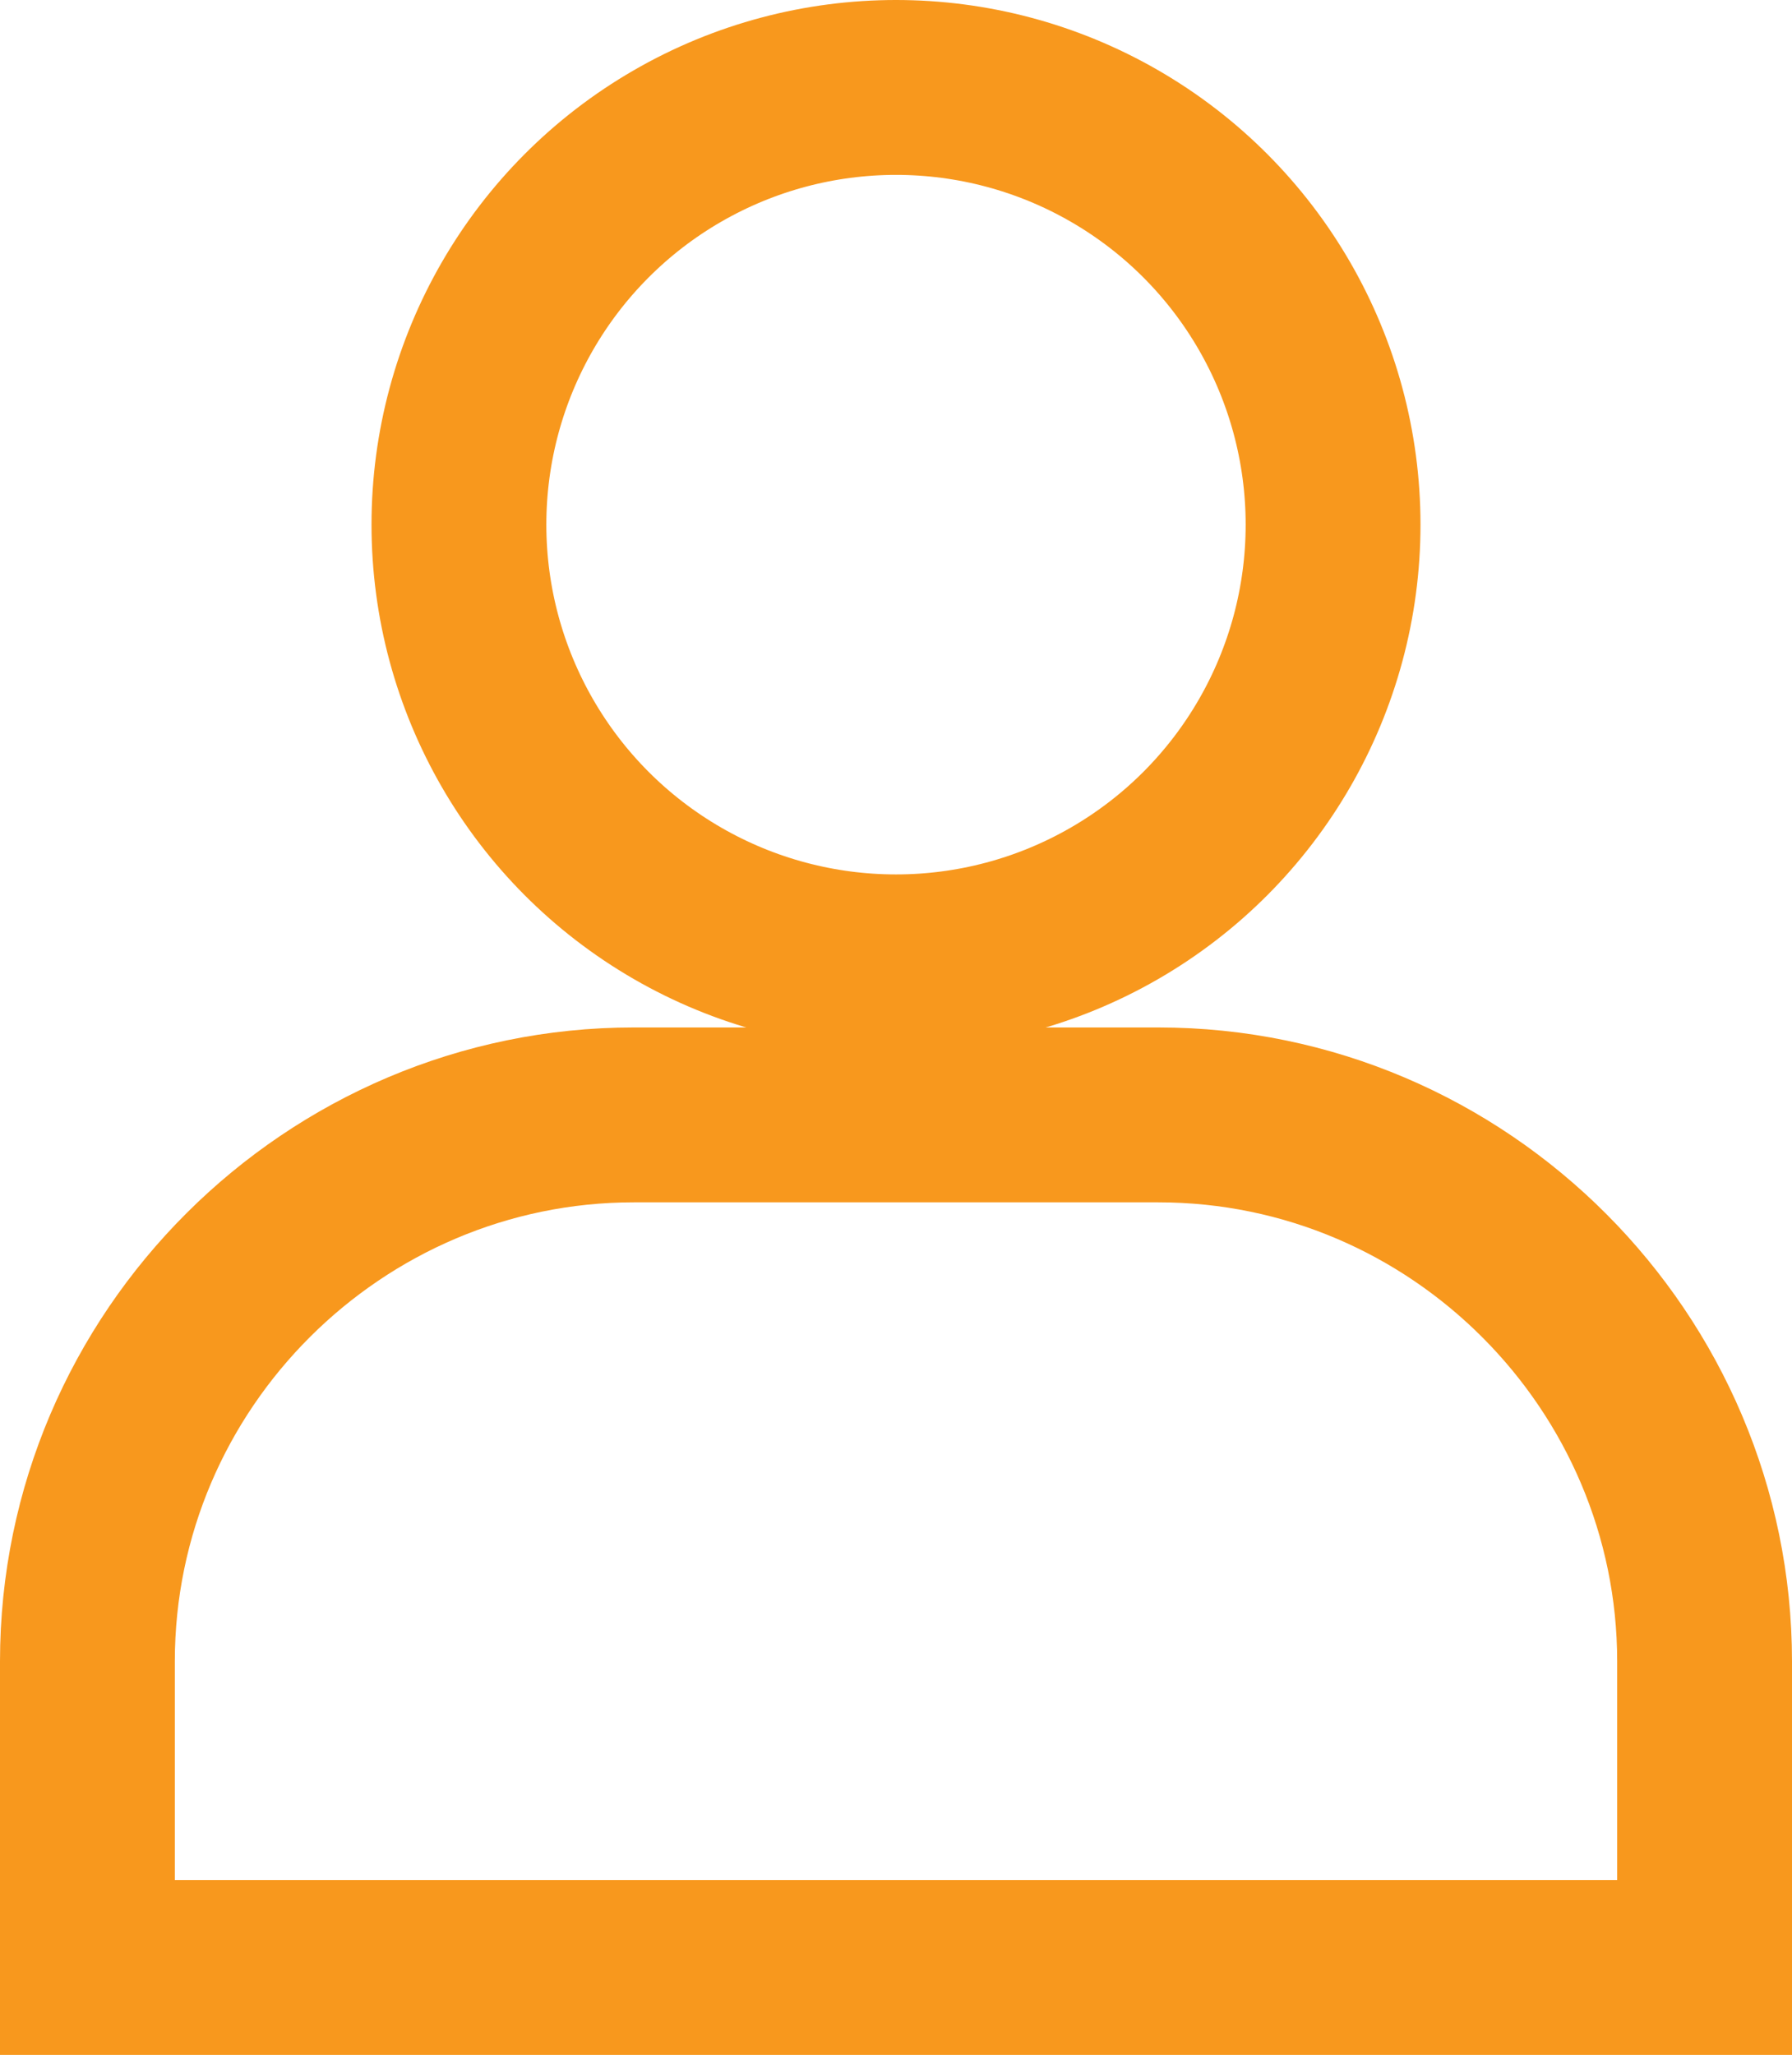
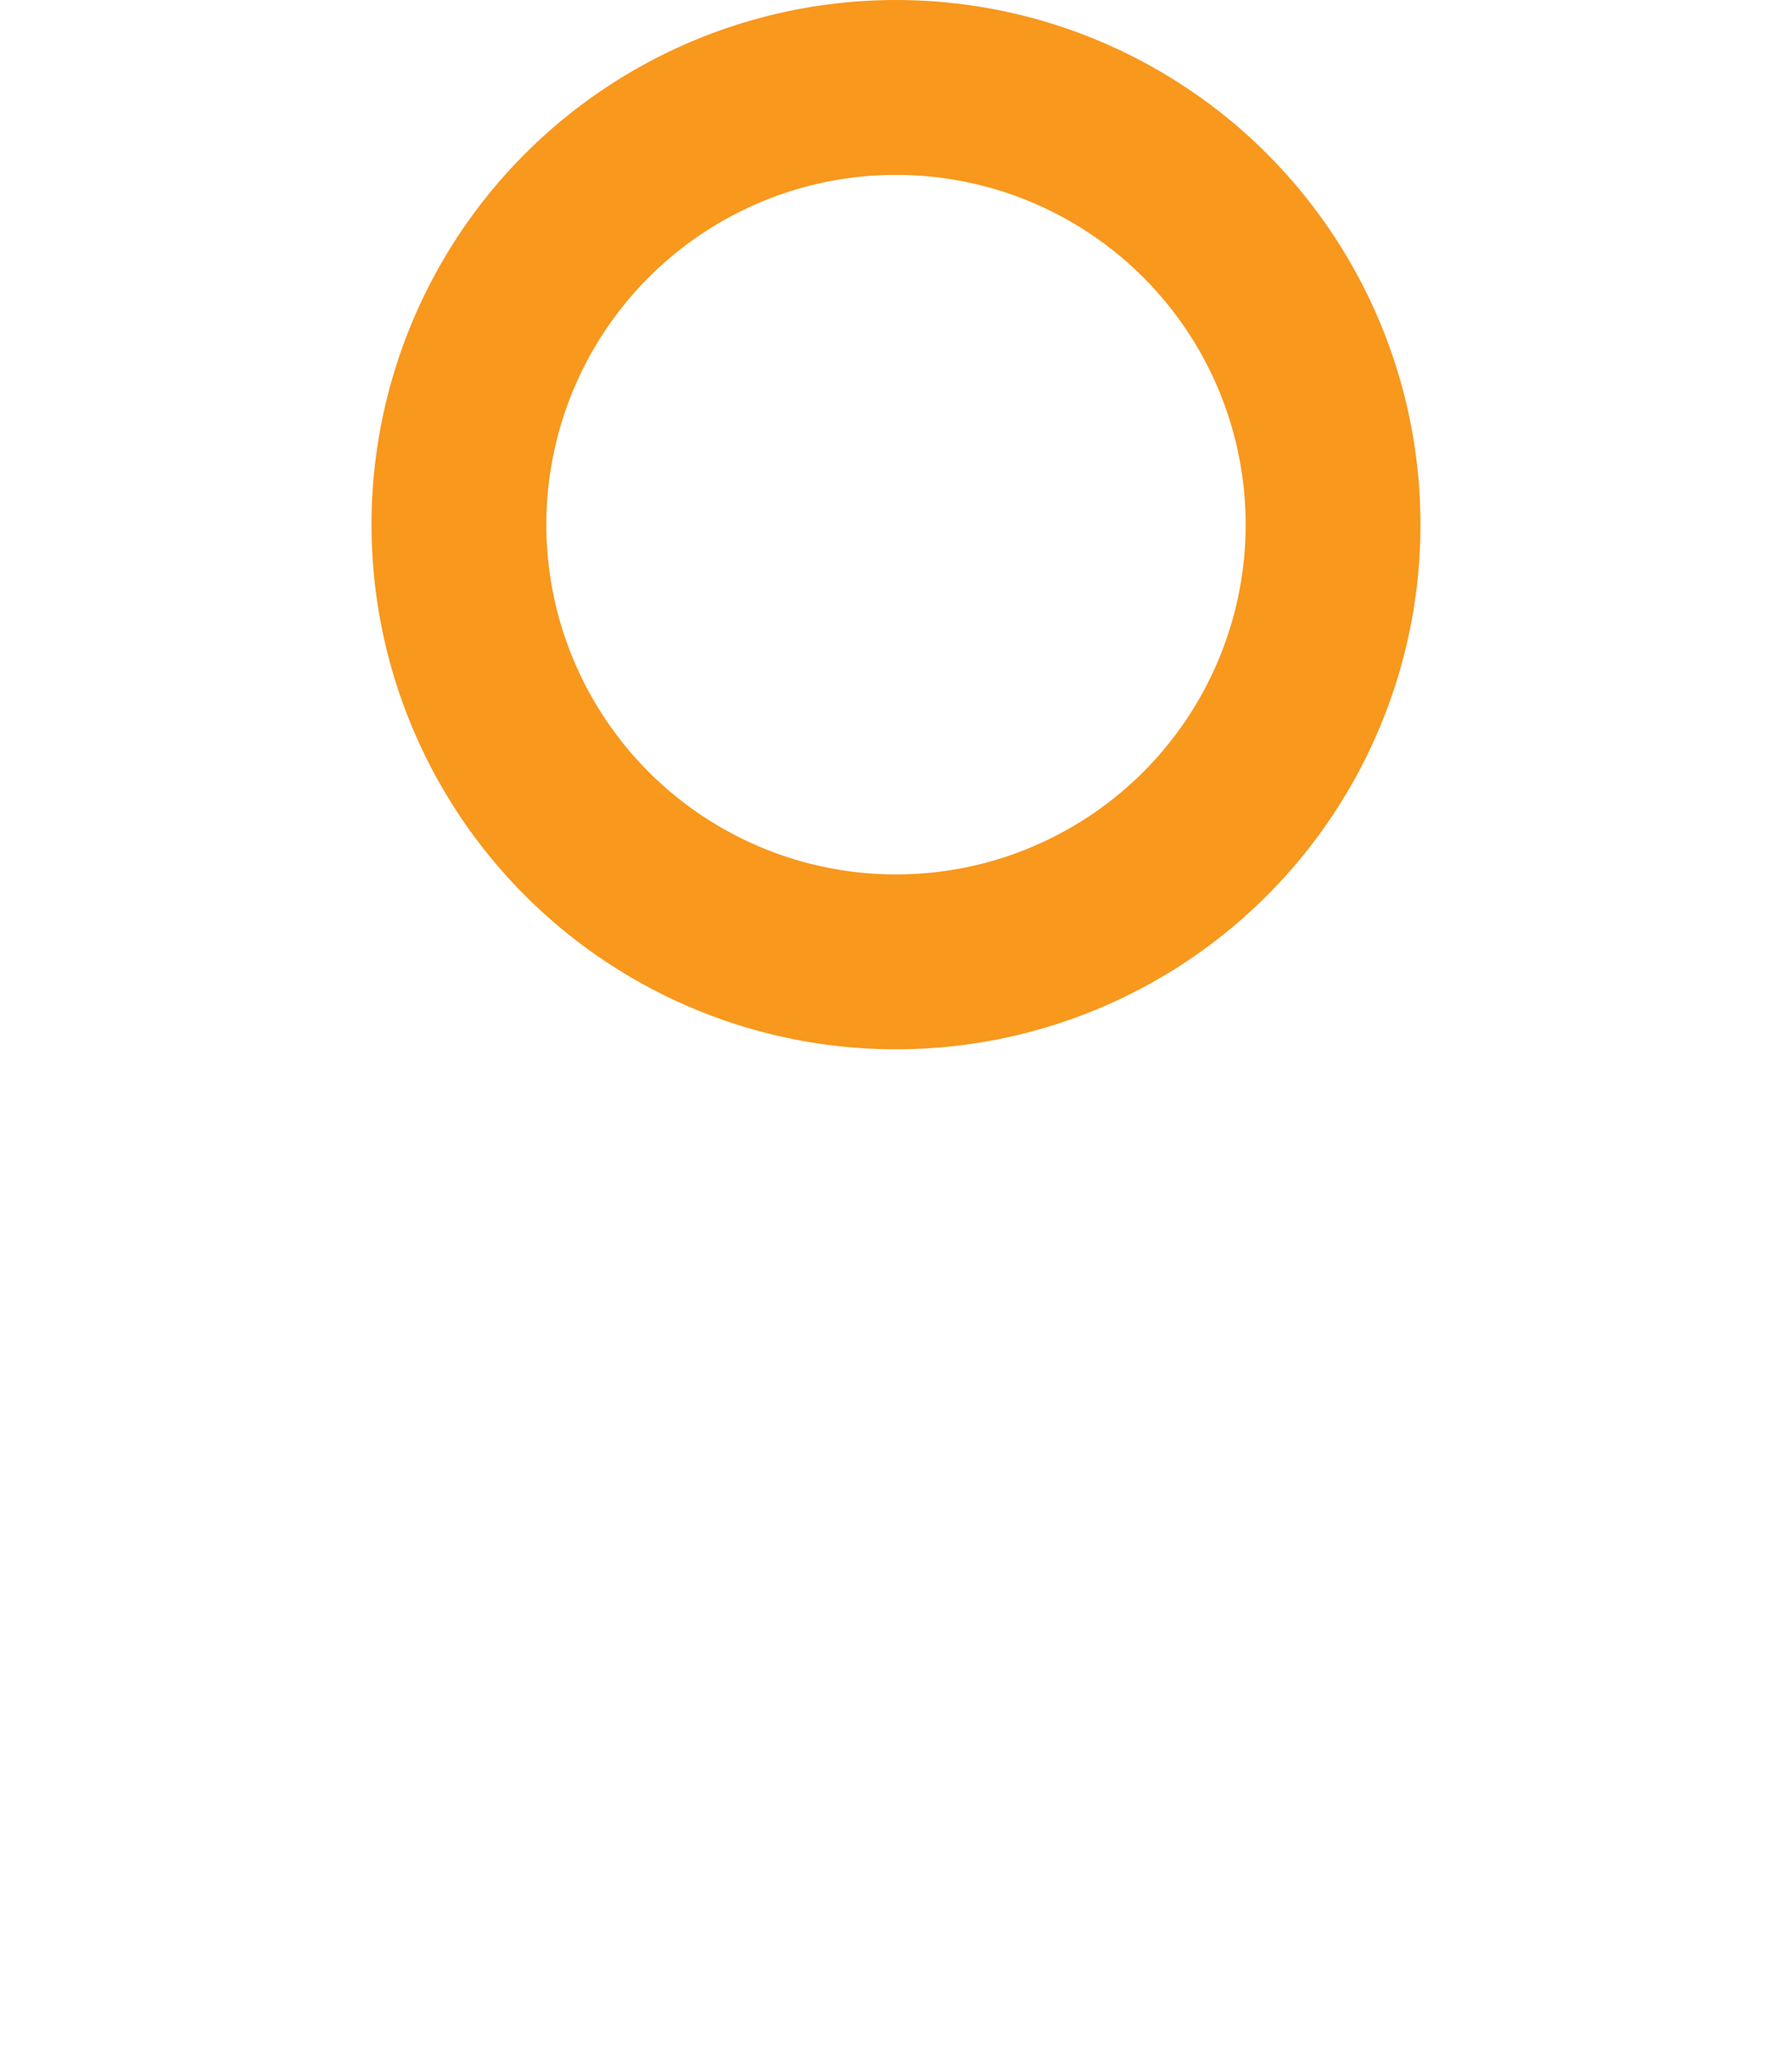
<svg xmlns="http://www.w3.org/2000/svg" version="1.1" id="Layer_1" x="0px" y="0px" viewBox="0 0 82 94" style="enable-background:new 0 0 82 94;" xml:space="preserve">
  <style type="text/css">
	.st0{fill:none;stroke:#F8981D;stroke-width:8;stroke-miterlimit:10;}
</style>
  <circle class="st0" cx="41" cy="24" r="20" />
-   <path class="st0" d="M78,90H4V76c0-13.8,11.3-25,25-25h24c13.8,0,25,11.3,25,25V90z" />
</svg>